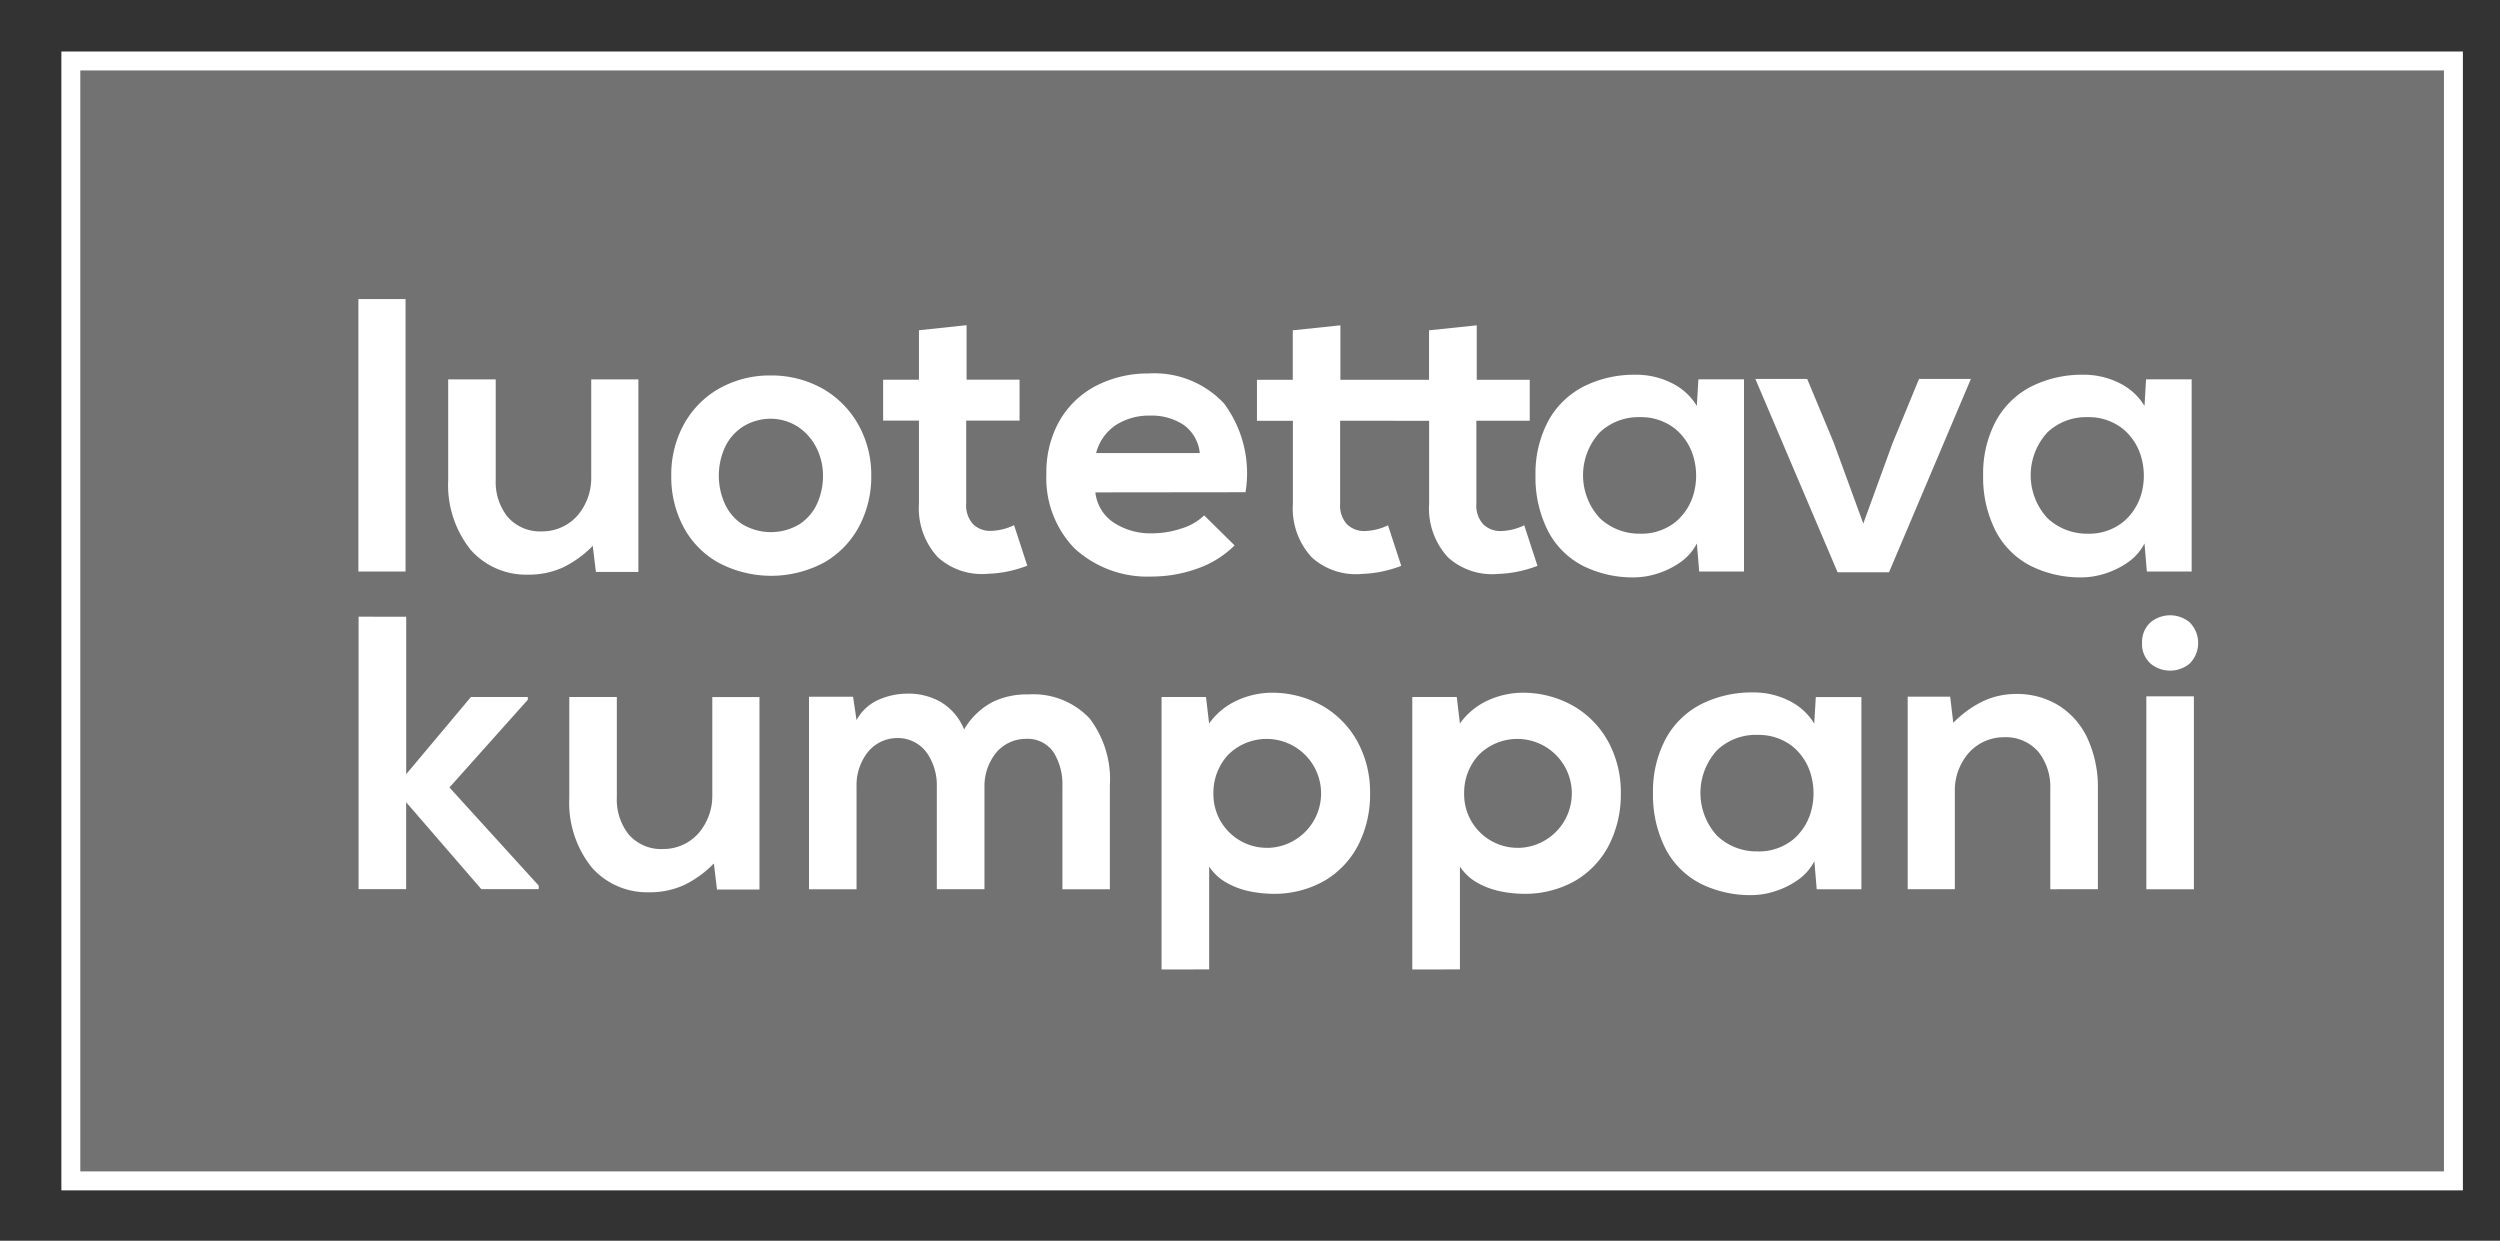
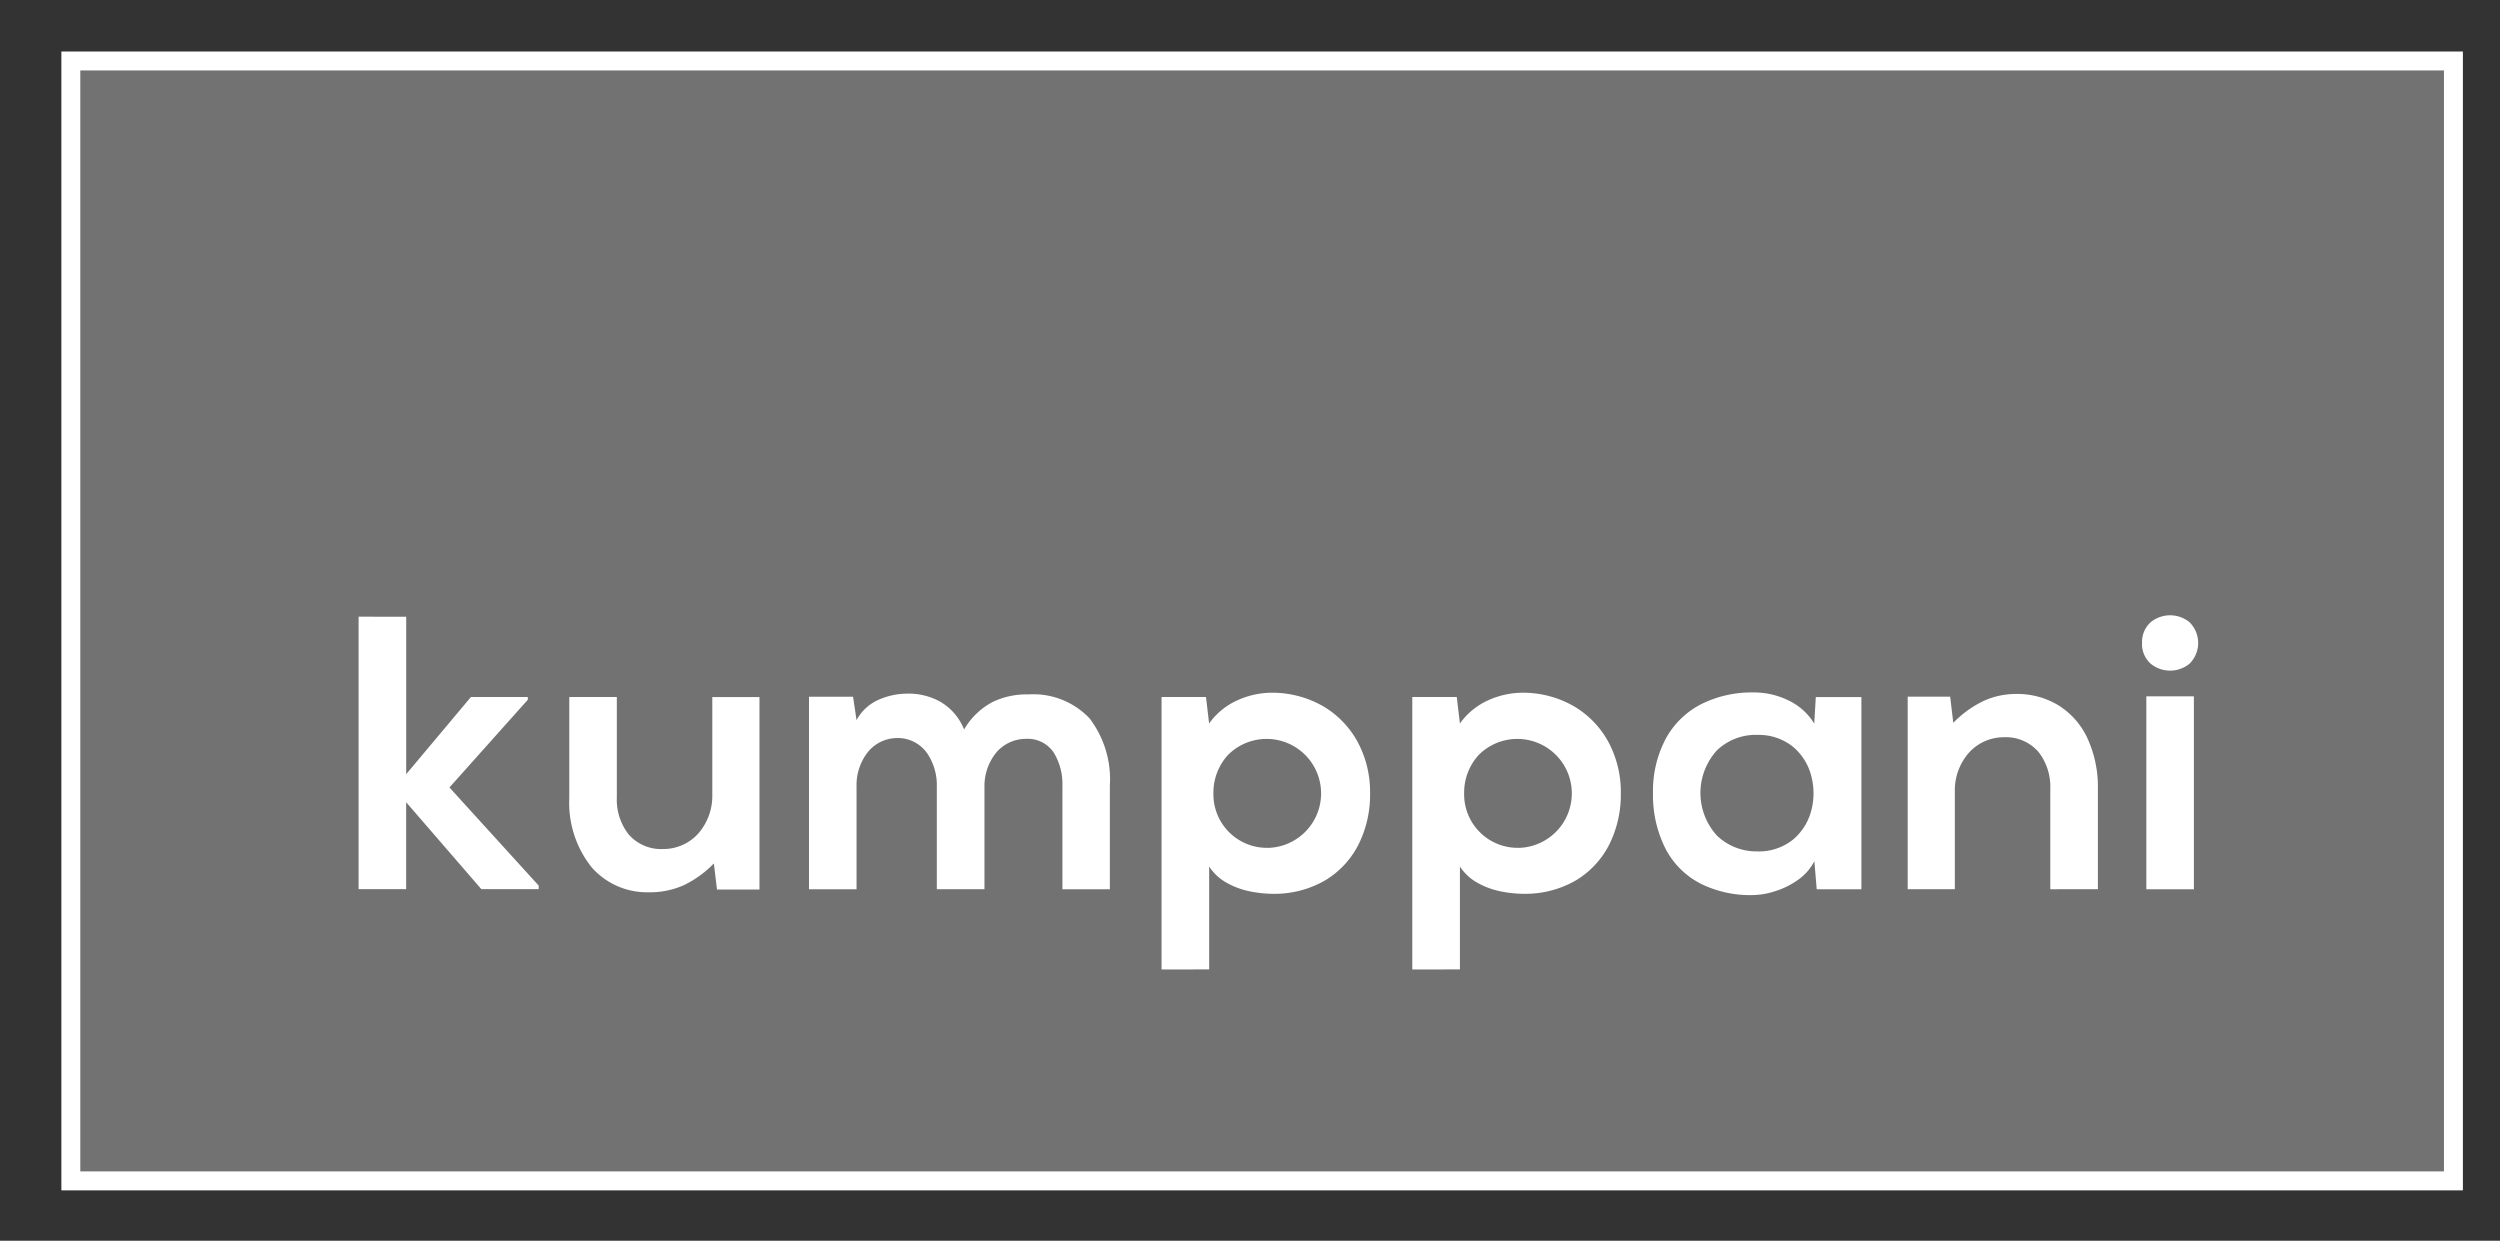
<svg xmlns="http://www.w3.org/2000/svg" width="87.167" height="43.26" viewBox="0 0 87.167 43.26">
  <rect x="0" y="0" width="87.167" height="43.26" fill="#333333" stroke="none" />
  <defs>
    <style>.a{fill:none;}.b{fill:#727272;}.c{clip-path:url(#a);}.d{fill:#fff;}.e{clip-path:url(#b);}.f{clip-path:url(#c);}.g{clip-path:url(#d);}.h{clip-path:url(#e);}</style>
    <clipPath id="a">
      <rect class="a" width="43.26" height="87.167" />
    </clipPath>
    <clipPath id="b">
      <rect class="a" width="12.743" height="31.653" />
    </clipPath>
    <clipPath id="c">
      <rect class="a" width="12.743" height="9.798" />
    </clipPath>
    <clipPath id="d">
-       <rect class="a" width="12.743" height="23.069" />
-     </clipPath>
+       </clipPath>
    <clipPath id="e">
      <rect class="a" width="12.743" height="64.652" />
    </clipPath>
  </defs>
  <g transform="translate(112.127 -101.16) rotate(90)">
    <rect class="b" width="39.047" height="83.086" transform="translate(103.286 26.571)" />
    <g transform="translate(101.16 24.96)">
      <g class="c" transform="translate(0 0)">
        <path class="d" d="M156.527,37.38v82.413H118.14V37.38Zm-39.047-.66v83.733h39.708V36.72Z" transform="translate(-115.684 -35.426)" />
      </g>
    </g>
    <g transform="translate(111.341 68.537)">
      <g class="e" transform="translate(0 0)">
-         <path class="d" d="M202.663,427.516a1.455,1.455,0,0,0,1.027-.6,2.333,2.333,0,0,0,.4-1.4,3.2,3.2,0,0,0-.163-.985,1.966,1.966,0,0,0-.462-.809l1.046-1.06a3.445,3.445,0,0,1,.815,1.318,4.682,4.682,0,0,1,.271,1.562,3.76,3.76,0,0,1-.985,2.705,3.522,3.522,0,0,1-2.589.977,3.656,3.656,0,0,1-1.814-.434,3.144,3.144,0,0,1-1.23-1.237,3.92,3.92,0,0,1-.462-1.889,3.327,3.327,0,0,1,1.04-2.629,4.069,4.069,0,0,1,3.1-.754Zm-1.372-3.641a1.384,1.384,0,0,0-.978.558,2.013,2.013,0,0,0-.327,1.181,2.137,2.137,0,0,0,.327,1.184,1.674,1.674,0,0,0,.978.692Zm-4.458,8.132h1.9v-1.848h1.427v1.861h2.894a.966.966,0,0,0,.714-.237.851.851,0,0,0,.237-.632,1.962,1.962,0,0,0-.2-.8l1.414-.462a4.333,4.333,0,0,1,.2.68,4.062,4.062,0,0,1,.081.692,2.284,2.284,0,0,1-.576,1.747,2.509,2.509,0,0,1-1.869.659h-2.894v1.249h-1.427v-1.249H197.01Zm1.753,6.83a3.648,3.648,0,0,1,.484-1.855,3.322,3.322,0,0,1,1.257-1.216,3.575,3.575,0,0,1,1.751-.436,3.7,3.7,0,0,1,1.768.422,3.16,3.16,0,0,1,1.25,1.2,3.91,3.91,0,0,1,0,3.737,3.093,3.093,0,0,1-1.25,1.2,3.724,3.724,0,0,1-1.768.414,3.65,3.65,0,0,1-1.751-.42,3.222,3.222,0,0,1-1.257-1.2A3.606,3.606,0,0,1,198.586,438.837Zm1.509-.013a1.829,1.829,0,0,0,.292,1.006,1.732,1.732,0,0,0,.727.612,2.394,2.394,0,0,0,1.93,0,1.7,1.7,0,0,0,.72-.6,1.941,1.941,0,0,0,0-2.024,1.7,1.7,0,0,0-.72-.605,2.328,2.328,0,0,0-.966-.2,2.142,2.142,0,0,0-.964.225,1.91,1.91,0,0,0-.727.631A1.762,1.762,0,0,0,200.095,438.824Zm-1.372,9.6h3.506a1.955,1.955,0,0,0,1.278-.407,1.5,1.5,0,0,0,.516-1.211,1.637,1.637,0,0,0-.556-1.236,2,2,0,0,0-1.319-.476h-3.424v-1.644h6.712v1.481l-.91.109a3.7,3.7,0,0,1,.754,1.04,2.872,2.872,0,0,1,.251,1.23,2.575,2.575,0,0,1-.862,1.984,3.61,3.61,0,0,1-2.426.787h-3.519Zm-2.8,3.144h9.5v1.644h-9.5Z" transform="translate(-195.676 -422.118)" />
-       </g>
+         </g>
    </g>
    <g transform="translate(111.341 58.514)">
      <g class="f" transform="translate(0 0)">
-         <path class="d" d="M204.2,332.037h1.9v-1.848h1.427v1.861h2.894a.966.966,0,0,0,.714-.237.85.85,0,0,0,.237-.632,1.963,1.963,0,0,0-.2-.8l1.414-.462a4.33,4.33,0,0,1,.2.68,4.065,4.065,0,0,1,.081.692,2.284,2.284,0,0,1-.576,1.747,2.51,2.51,0,0,1-1.869.659h-2.894v1.25H206.1V333.7h-1.726Zm0,4.754h1.9v-1.848h1.427V336.8h2.894a.965.965,0,0,0,.714-.237.851.851,0,0,0,.237-.632,1.961,1.961,0,0,0-.2-.8l1.414-.462a4.329,4.329,0,0,1,.2.68,4.064,4.064,0,0,1,.081.692,2.284,2.284,0,0,1-.576,1.747,2.509,2.509,0,0,1-1.869.659h-2.894V339.7H206.1v-1.249h-1.726Z" transform="translate(-203.038 -329.913)" />
-       </g>
+         </g>
    </g>
    <g transform="translate(111.341 35.709)">
      <g class="g" transform="translate(0)">
-         <path class="d" d="M220.041,124.245v-1.59h6.7v1.562l-.979.082a1.8,1.8,0,0,1,.653.571,2.879,2.879,0,0,1,.394.795,2.674,2.674,0,0,1,.136.808,3.874,3.874,0,0,1-.394,1.781,2.84,2.84,0,0,1-1.189,1.217,4.114,4.114,0,0,1-1.977.454,3.876,3.876,0,0,1-1.935-.468,2.932,2.932,0,0,1-1.176-1.243,3.94,3.94,0,0,1-.394-1.781,2.746,2.746,0,0,1,.293-1.264,2.1,2.1,0,0,1,.794-.87Zm1.318,2.039a1.955,1.955,0,0,0,.531,1.4,2.206,2.206,0,0,0,2.989,0,2,2,0,0,0,.543-1.4,1.893,1.893,0,0,0-.421-1.256A1.966,1.966,0,0,0,224,124.4a2.357,2.357,0,0,0-1.2,0,1.972,1.972,0,0,0-1.012.626A1.906,1.906,0,0,0,221.359,126.283Zm-1.332,4.069,6.74,2.854V135l-6.74,2.867v-1.807l2.215-.923,2.827-1.033-2.8-1.019-2.242-.924Zm.014,9.5v-1.59h6.7v1.562l-.979.082a1.8,1.8,0,0,1,.653.571,2.879,2.879,0,0,1,.394.795,2.674,2.674,0,0,1,.136.808,3.874,3.874,0,0,1-.394,1.781,2.84,2.84,0,0,1-1.189,1.217,4.114,4.114,0,0,1-1.977.454,3.876,3.876,0,0,1-1.935-.468,2.932,2.932,0,0,1-1.176-1.243,3.94,3.94,0,0,1-.394-1.781,2.746,2.746,0,0,1,.293-1.263,2.1,2.1,0,0,1,.794-.87Zm1.318,2.039a1.955,1.955,0,0,0,.531,1.4,2.206,2.206,0,0,0,2.989,0,2,2,0,0,0,.543-1.4,1.892,1.892,0,0,0-.421-1.256A1.966,1.966,0,0,0,224,140.01a2.357,2.357,0,0,0-1.2,0,1.972,1.972,0,0,0-1.012.626A1.906,1.906,0,0,0,221.359,141.891Z" transform="translate(-216.995 -122.653)" />
-       </g>
+         </g>
    </g>
    <g transform="translate(122.42 35.484)">
      <g class="h" transform="translate(0 0)">
        <path class="d" d="M298.941,122.407h6.726v-1.658h-6.726Zm-1.862.149a.916.916,0,0,1-.726-.305,1.07,1.07,0,0,1,0-1.345,1.016,1.016,0,0,1,1.454,0,1.07,1.07,0,0,1,0,1.345A.915.915,0,0,1,297.079,122.557Zm8.588,3.2h-3.506a1.968,1.968,0,0,0-1.277.408,1.5,1.5,0,0,0-.517,1.208,1.641,1.641,0,0,0,.558,1.237,1.981,1.981,0,0,0,1.317.475h3.424v1.644h-6.713v-1.481l.911-.109a3.71,3.71,0,0,1-.754-1.039,2.728,2.728,0,0,1-.252-1.162,2.772,2.772,0,0,1,.381-1.44,2.672,2.672,0,0,1,1.114-1.013,4.057,4.057,0,0,1,1.792-.388h3.52Zm-6.7,8.176v-1.59h6.7V133.9l-.979.082a1.8,1.8,0,0,1,.653.571,2.88,2.88,0,0,1,.394.795,2.673,2.673,0,0,1,.136.808,3.874,3.874,0,0,1-.394,1.781,2.841,2.841,0,0,1-1.189,1.217,4.115,4.115,0,0,1-1.977.454,3.877,3.877,0,0,1-1.935-.468A2.933,2.933,0,0,1,299.2,137.9a3.942,3.942,0,0,1-.395-1.781,2.747,2.747,0,0,1,.293-1.263,2.1,2.1,0,0,1,.794-.87Zm1.318,2.039a1.955,1.955,0,0,0,.531,1.4,2.206,2.206,0,0,0,2.989,0,2,2,0,0,0,.543-1.4,1.894,1.894,0,0,0-.421-1.256,1.967,1.967,0,0,0-1.006-.626,2.356,2.356,0,0,0-1.2,0,1.972,1.972,0,0,0-1.012.626A1.906,1.906,0,0,0,300.286,135.969Zm3.94,8.32a1.9,1.9,0,1,0-3.24,1.394,1.944,1.944,0,0,0,1.338.508,1.865,1.865,0,0,0,1.9-1.9Zm4.24,3.71h-9.5V146.45l.923-.109a2.43,2.43,0,0,1-.815-1,2.94,2.94,0,0,1-.258-1.176,3.567,3.567,0,0,1,.476-1.807,3.235,3.235,0,0,1,1.25-1.2,3.683,3.683,0,0,1,1.779-.428,3.88,3.88,0,0,1,1.781.4,3.079,3.079,0,0,1,1.25,1.155,3.511,3.511,0,0,1,.475,1.827,4.134,4.134,0,0,1-.081.788,2.763,2.763,0,0,1-.292.809,1.734,1.734,0,0,1-.578.631h3.587Zm-4.24,5.032a1.9,1.9,0,1,0-3.24,1.394,1.944,1.944,0,0,0,1.338.508,1.865,1.865,0,0,0,1.9-1.9Zm4.24,3.71h-9.5v-1.549l.923-.109a2.429,2.429,0,0,1-.815-1,2.94,2.94,0,0,1-.258-1.176,3.568,3.568,0,0,1,.476-1.808,3.235,3.235,0,0,1,1.25-1.2,3.683,3.683,0,0,1,1.779-.428,3.882,3.882,0,0,1,1.781.4,3.079,3.079,0,0,1,1.25,1.155,3.511,3.511,0,0,1,.475,1.827,4.135,4.135,0,0,1-.081.788,2.763,2.763,0,0,1-.292.809,1.733,1.733,0,0,1-.578.631h3.587Zm-2.8,7.836H302.08a1.975,1.975,0,0,0-1.168.347,1.246,1.246,0,0,0-.517,1.025,1.324,1.324,0,0,0,.517,1.054,1.863,1.863,0,0,0,1.168.373h3.588v1.658h-6.713V167.5l.815-.122a1.609,1.609,0,0,1-.712-.774,2.5,2.5,0,0,1-.211-.992,2.269,2.269,0,0,1,.279-1.148,1.951,1.951,0,0,1,.971-.836,2.487,2.487,0,0,1-.971-1.019,2.737,2.737,0,0,1-.252-1.223,2.7,2.7,0,0,1,.836-2.133,3.5,3.5,0,0,1,2.343-.707h3.615V160.2h-3.615a2.1,2.1,0,0,0-1.147.3,1.09,1.09,0,0,0-.483.964,1.356,1.356,0,0,0,.5,1.06,1.847,1.847,0,0,0,1.155.394h3.588Zm-6.7,11.157h3.506a1.955,1.955,0,0,0,1.278-.407,1.5,1.5,0,0,0,.516-1.211,1.637,1.637,0,0,0-.556-1.235,1.994,1.994,0,0,0-1.319-.476h-3.424v-1.644h6.712v1.481l-.91.109a3.7,3.7,0,0,1,.754,1.04,2.871,2.871,0,0,1,.251,1.23,2.576,2.576,0,0,1-.862,1.984,3.609,3.609,0,0,1-2.427.787h-3.519Zm-2.8,7.344h5.49l-2.69-2.256v-1.984h.095l3.058,2.732,3.423-3.112h.123v2l-3.031,2.622h3.031v1.658h-9.5Z" transform="translate(-295.922 -120.6)" />
      </g>
    </g>
  </g>
</svg>